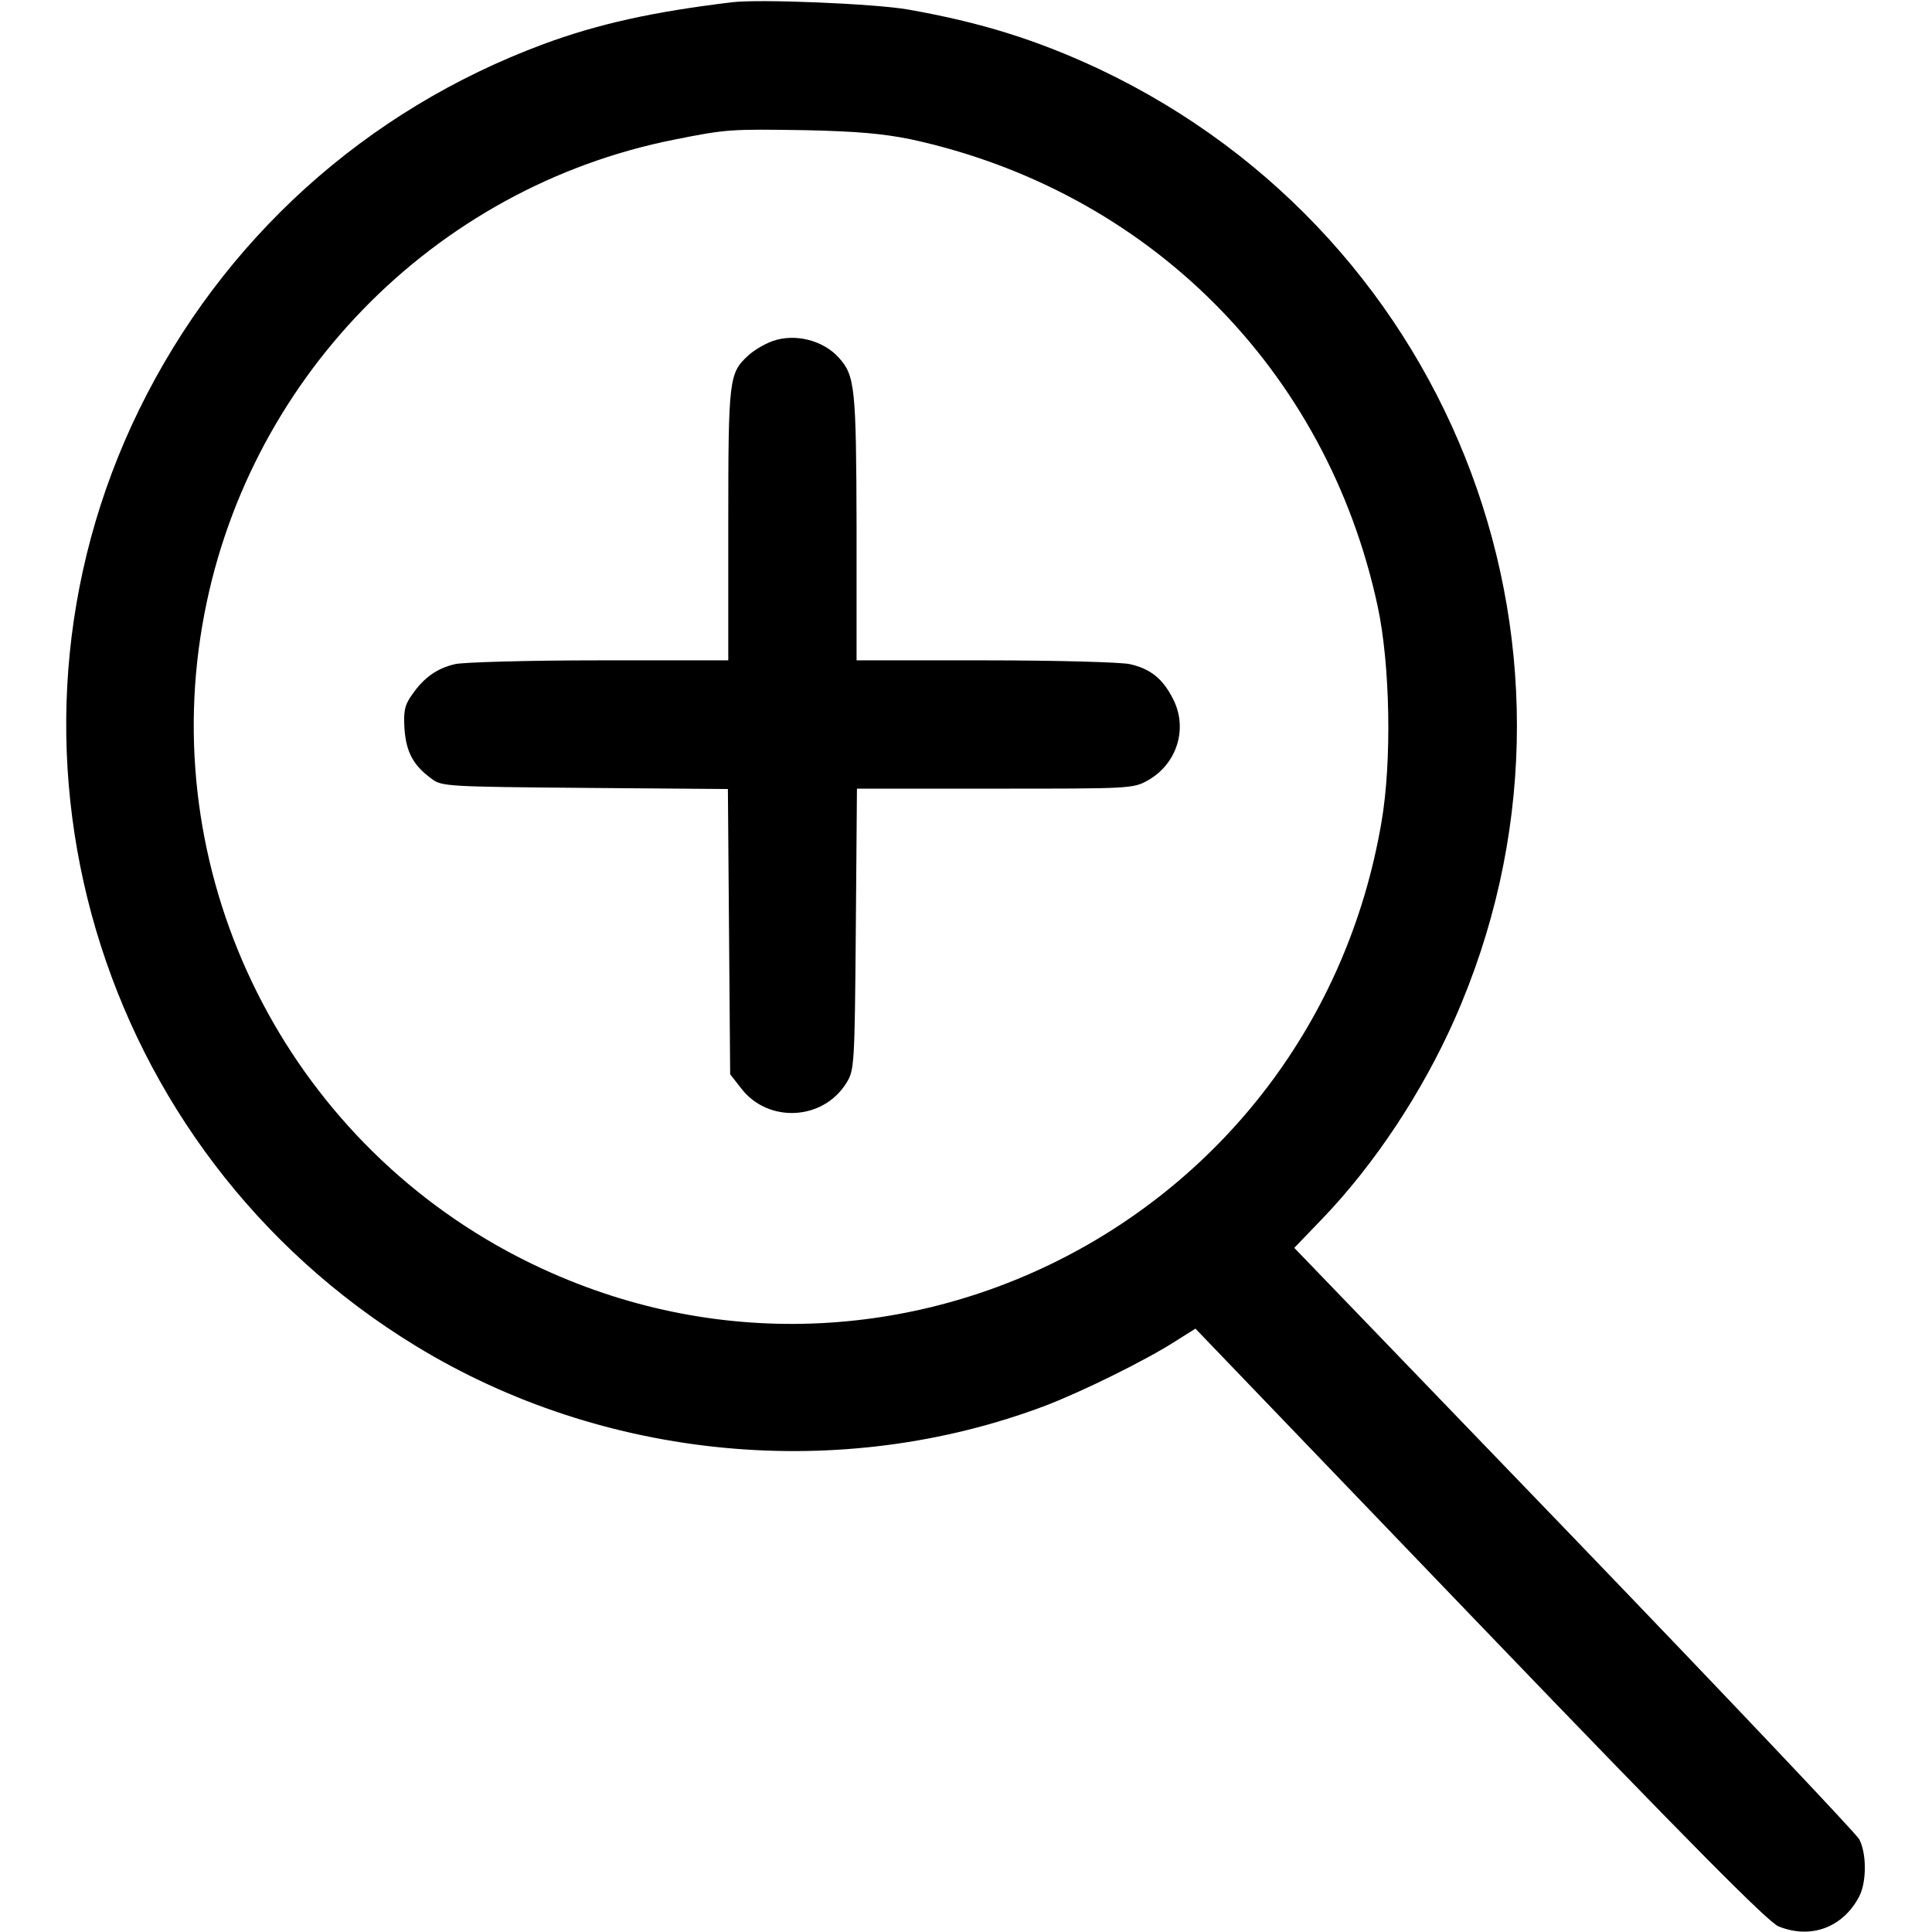
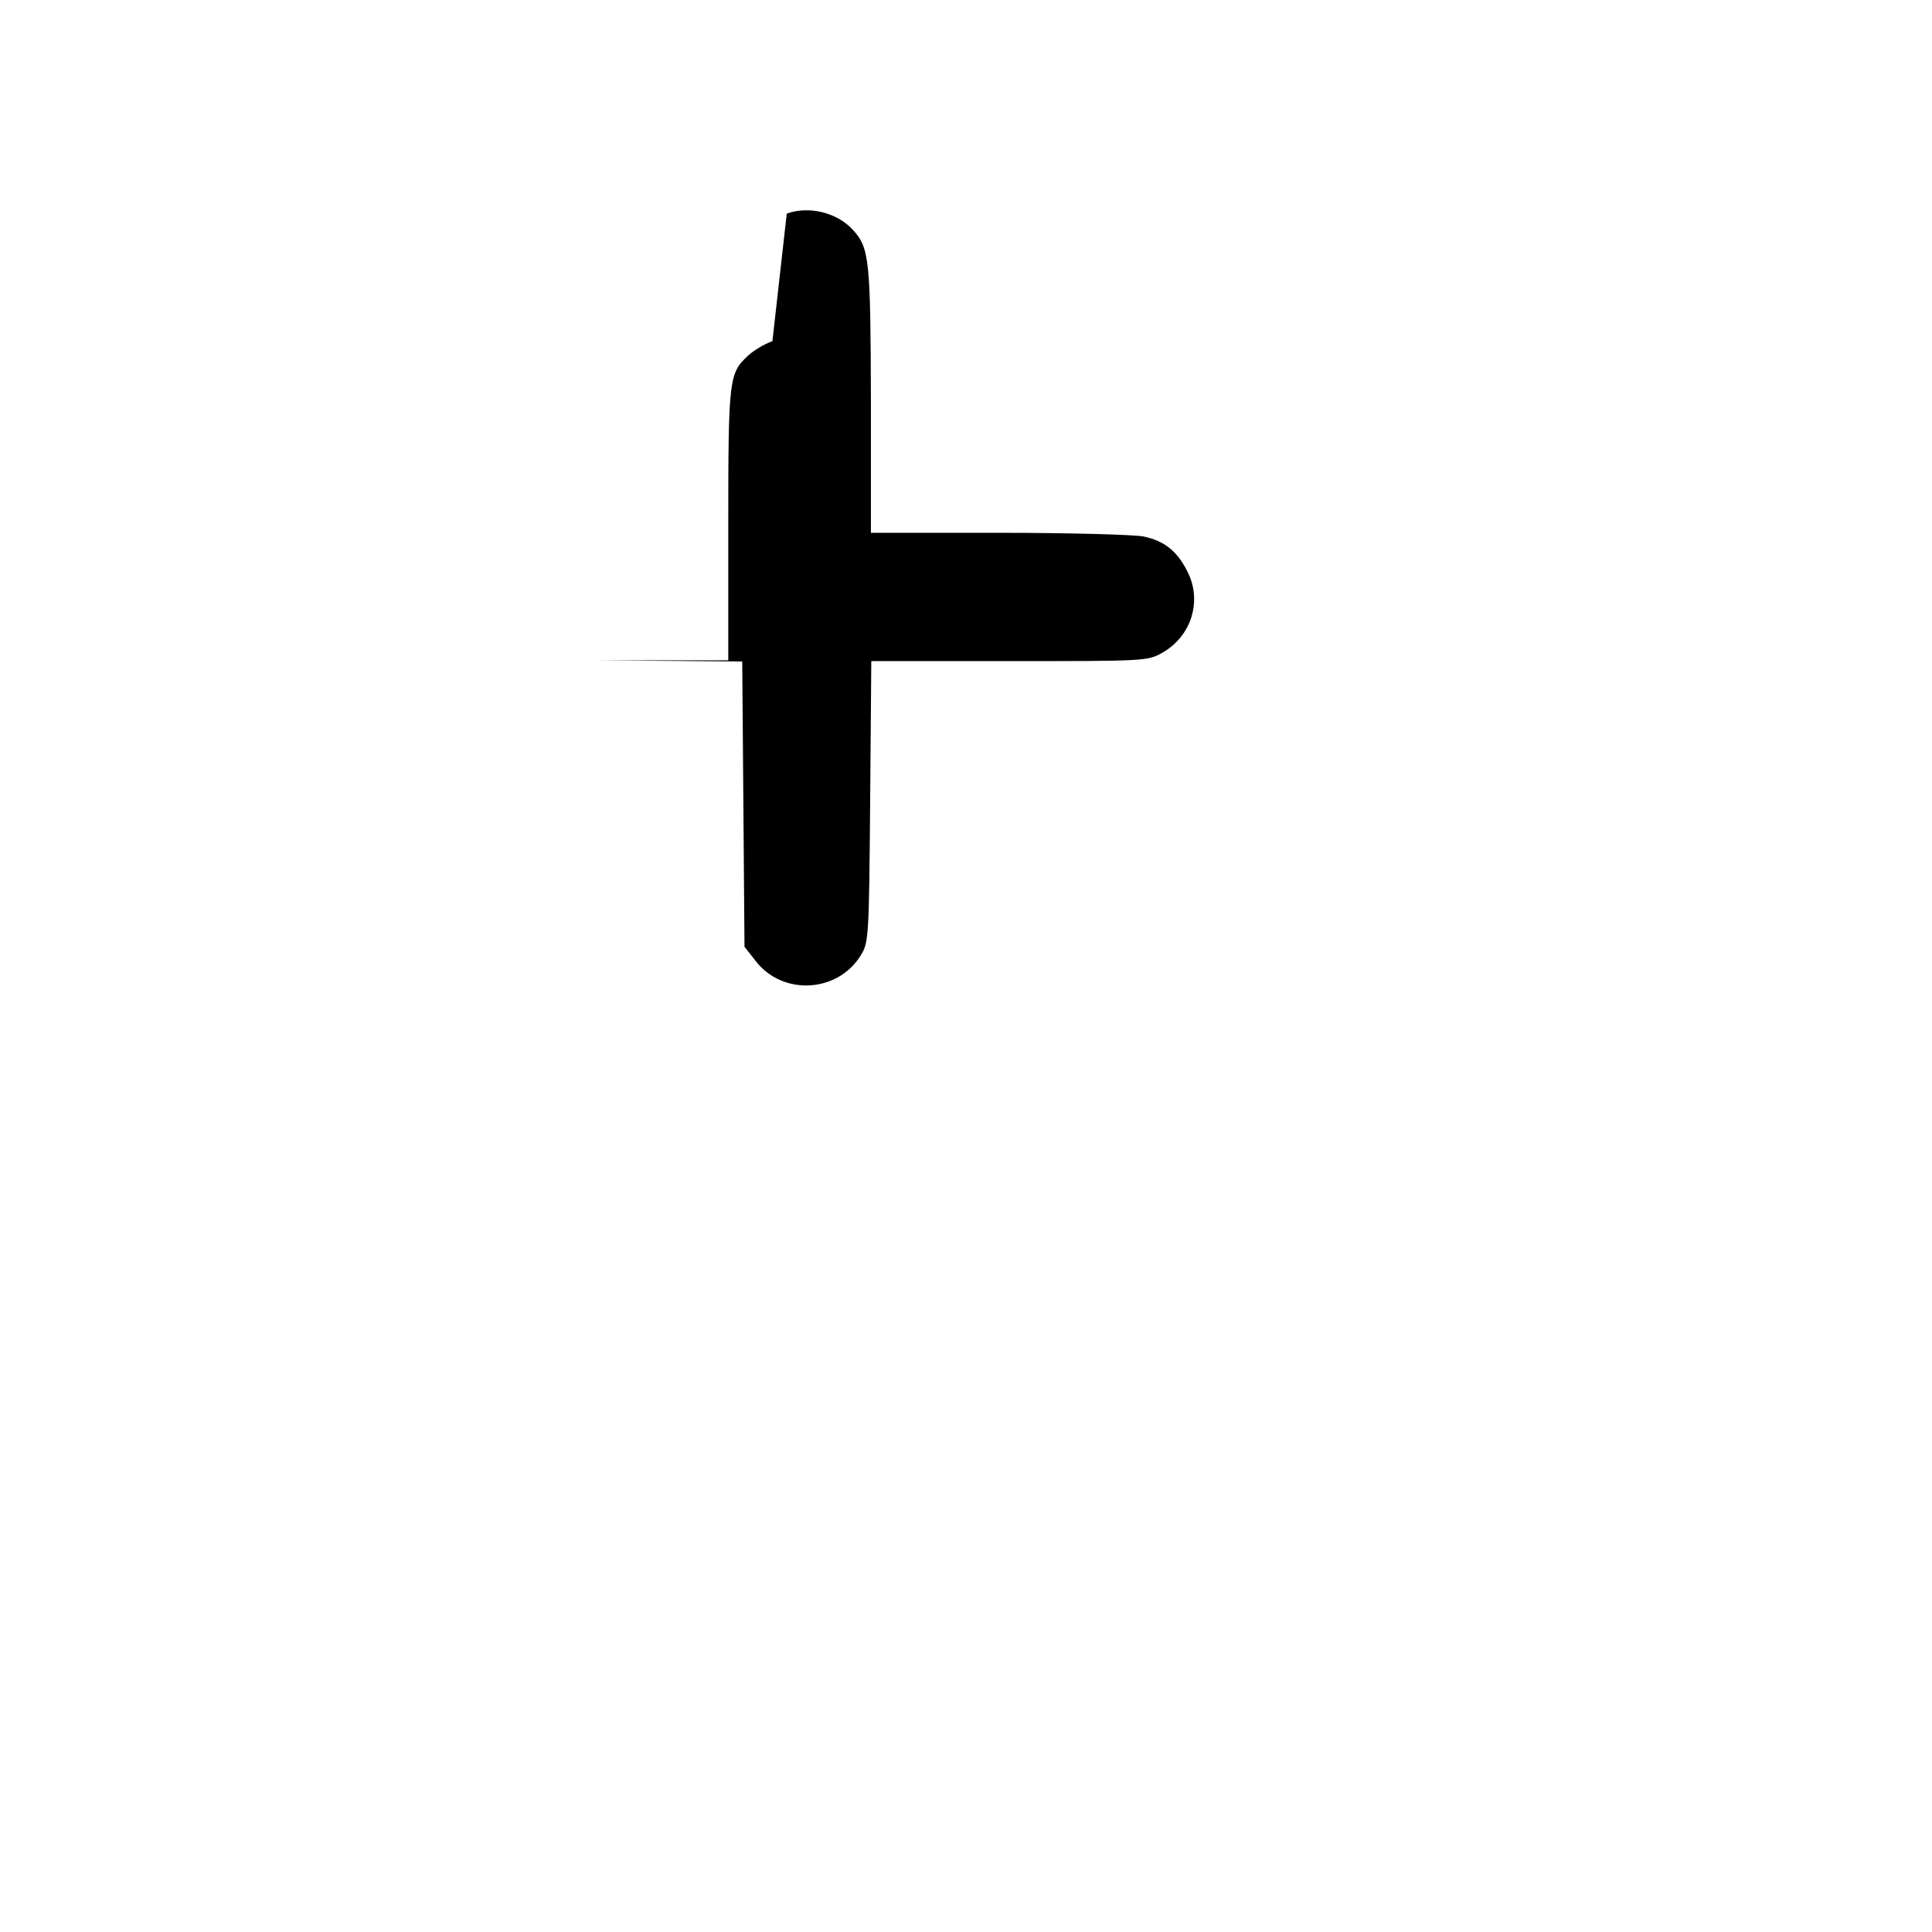
<svg xmlns="http://www.w3.org/2000/svg" version="1.0" width="512pt" height="512pt" viewBox="0 0 512 512" preserveAspectRatio="xMidYMid meet">
  <g transform="translate(0,512) scale(0.1,-0.1)" fill="#000000" stroke="none">
-     <path d="M1940 5114 c-208 -25 -354 -57 -500 -111 -471 -175 -850 -517 -1071 -968 -434 -887 -116 -1964 733 -2482 498 -304 1127 -363 1669 -158 99 38 265 120 343 170 l54 34 753 -784 c564 -587 764 -788 792 -800 86 -35 171 -3 214 79 20 38 20 115 0 152 -9 16 -349 375 -756 798 l-741 769 75 78 c139 145 264 335 349 526 424 956 9 2069 -939 2519 -166 78 -316 125 -510 159 -86 15 -392 28 -465 19z m473 -363 c629 -136 1103 -609 1238 -1238 33 -153 38 -411 10 -572 -182 -1066 -1334 -1645 -2290 -1151 -612 317 -951 996 -835 1672 110 646 611 1161 1251 1288 140 28 149 28 348 25 135 -3 204 -9 278 -24z" />
-     <path d="M2047 4216 c-22 -8 -50 -25 -64 -38 -51 -47 -53 -60 -53 -448 l0 -360 -342 0 c-189 0 -361 -5 -382 -10 -48 -11 -83 -36 -114 -81 -20 -28 -23 -44 -20 -92 5 -61 23 -95 72 -131 26 -20 42 -21 406 -24 l379 -3 3 -378 3 -378 29 -37 c71 -93 217 -86 279 14 21 34 22 44 25 408 l3 372 366 0 c358 0 366 0 405 22 78 44 107 139 66 217 -27 53 -60 79 -114 91 -21 5 -193 10 -381 10 l-343 0 0 353 c-1 369 -4 402 -47 449 -42 47 -117 65 -176 44z" />
+     <path d="M2047 4216 c-22 -8 -50 -25 -64 -38 -51 -47 -53 -60 -53 -448 l0 -360 -342 0 l379 -3 3 -378 3 -378 29 -37 c71 -93 217 -86 279 14 21 34 22 44 25 408 l3 372 366 0 c358 0 366 0 405 22 78 44 107 139 66 217 -27 53 -60 79 -114 91 -21 5 -193 10 -381 10 l-343 0 0 353 c-1 369 -4 402 -47 449 -42 47 -117 65 -176 44z" />
  </g>
</svg>